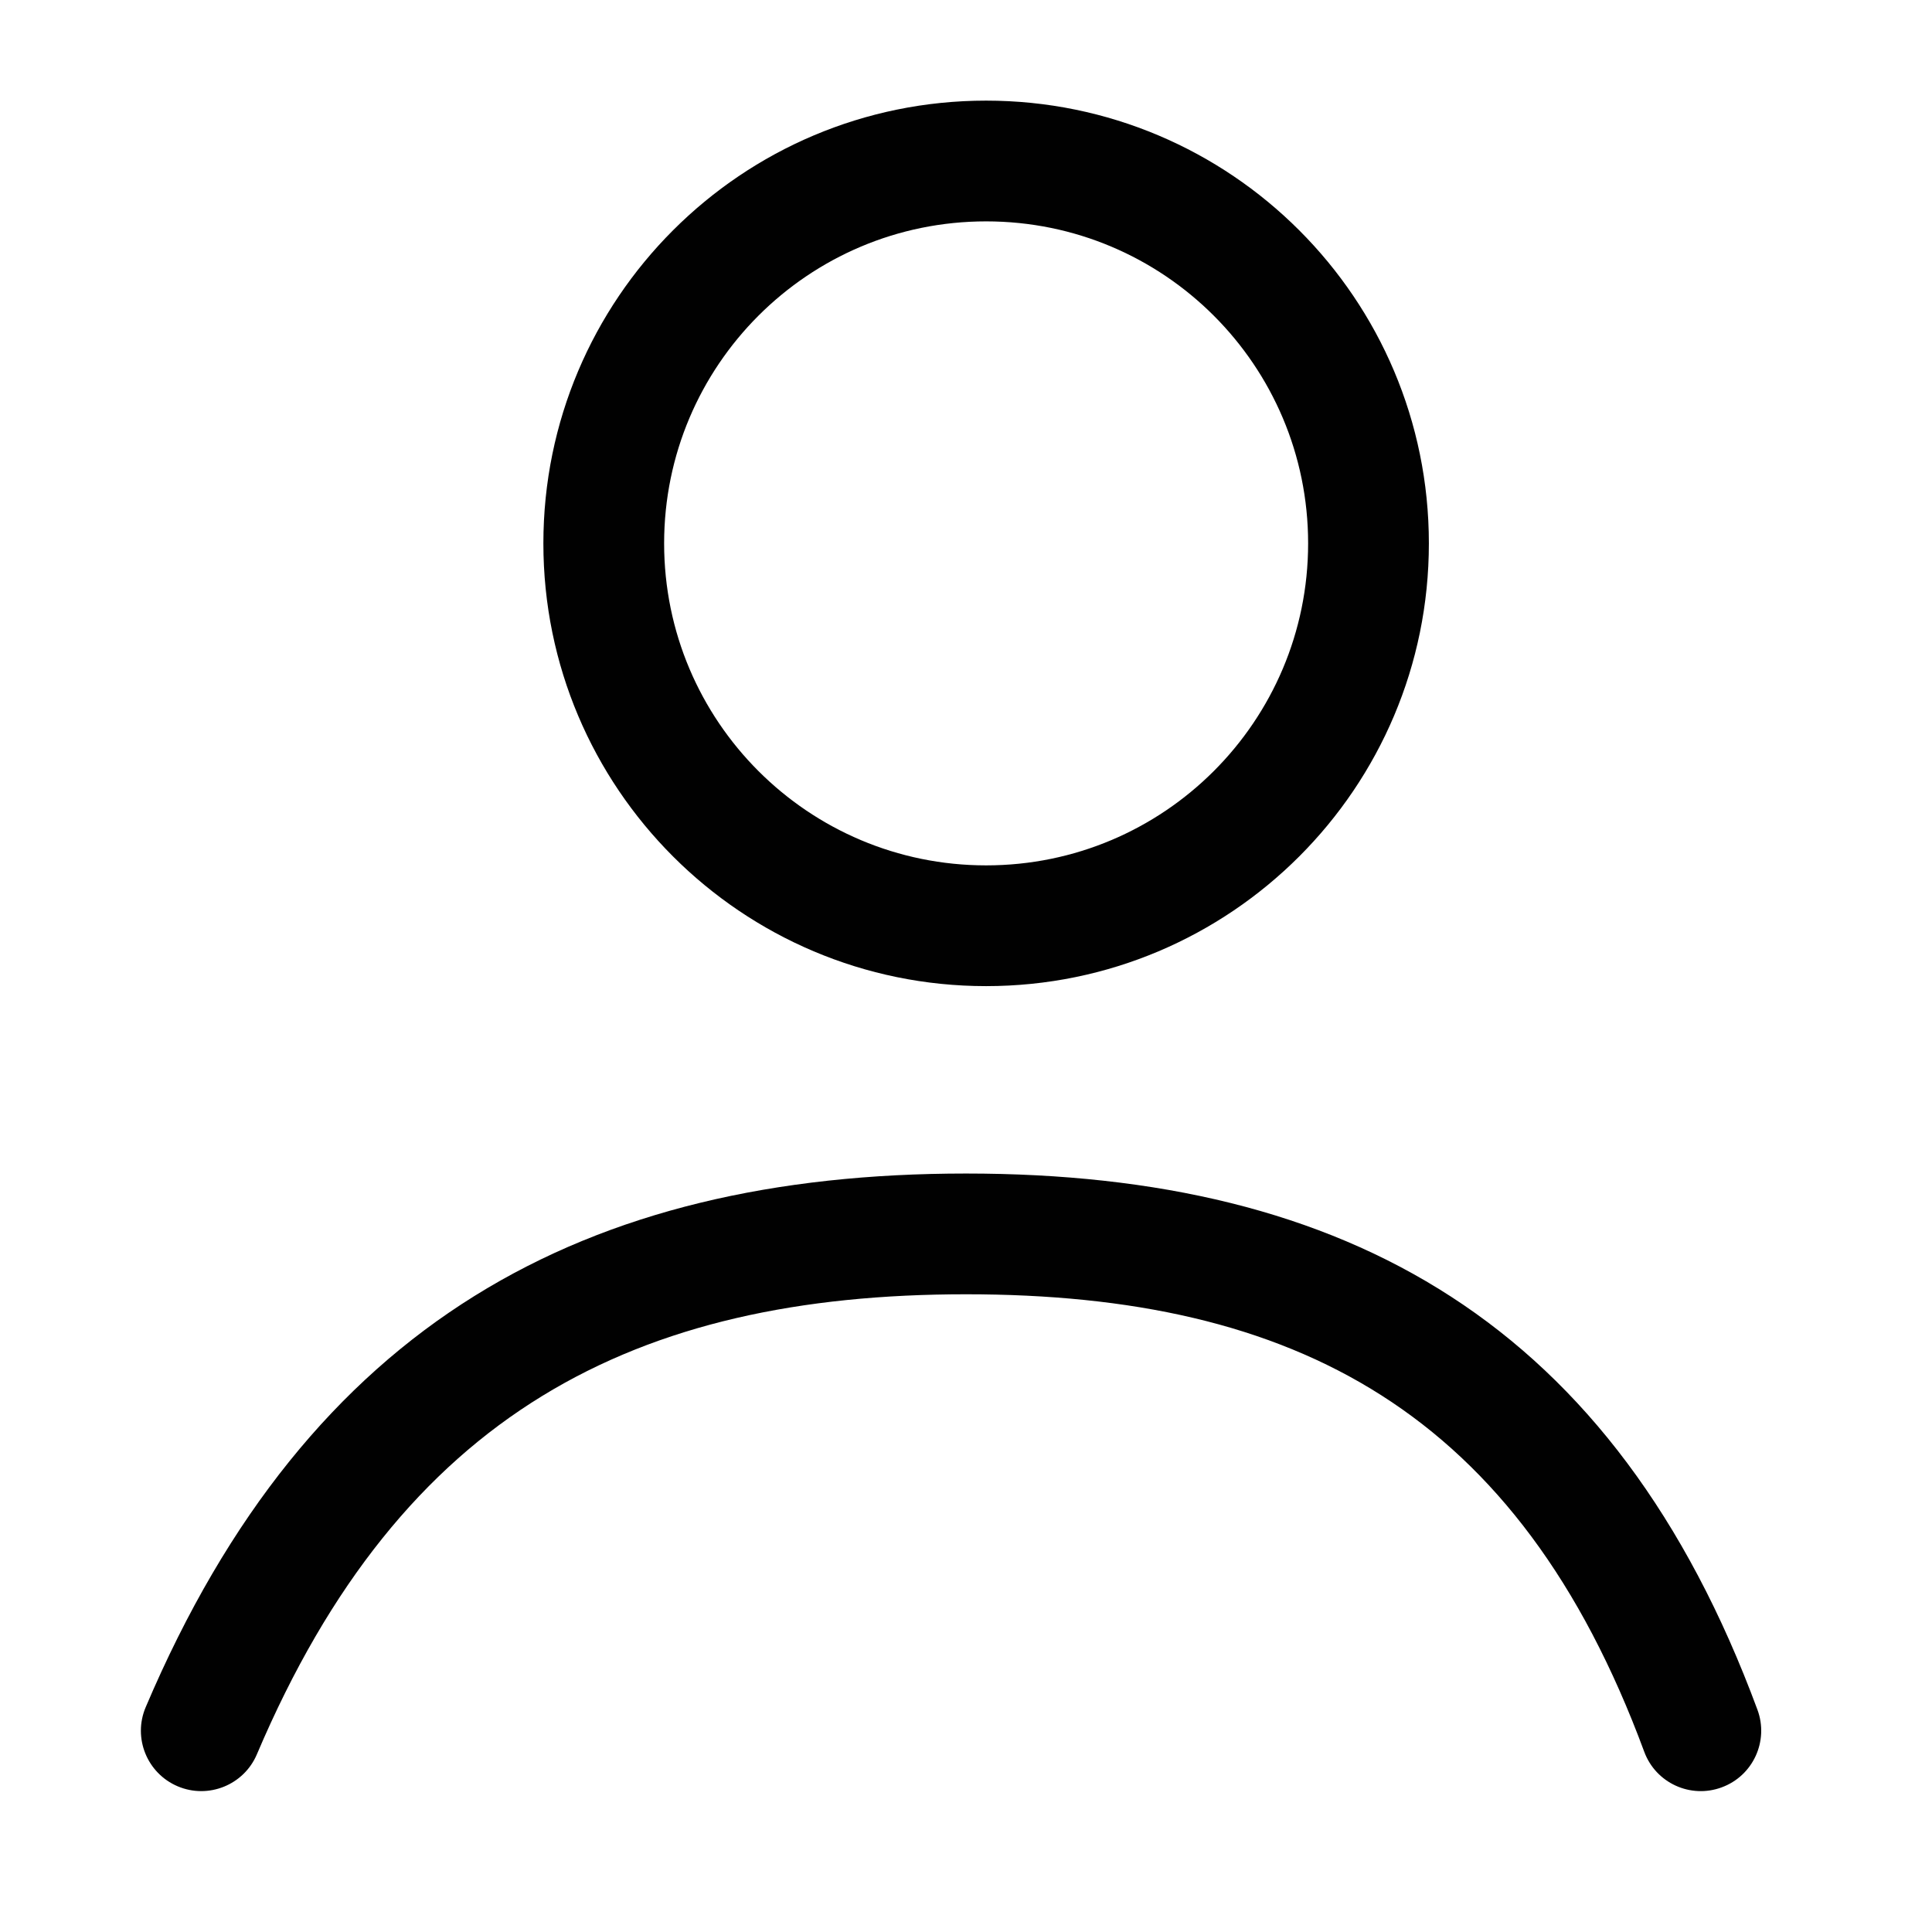
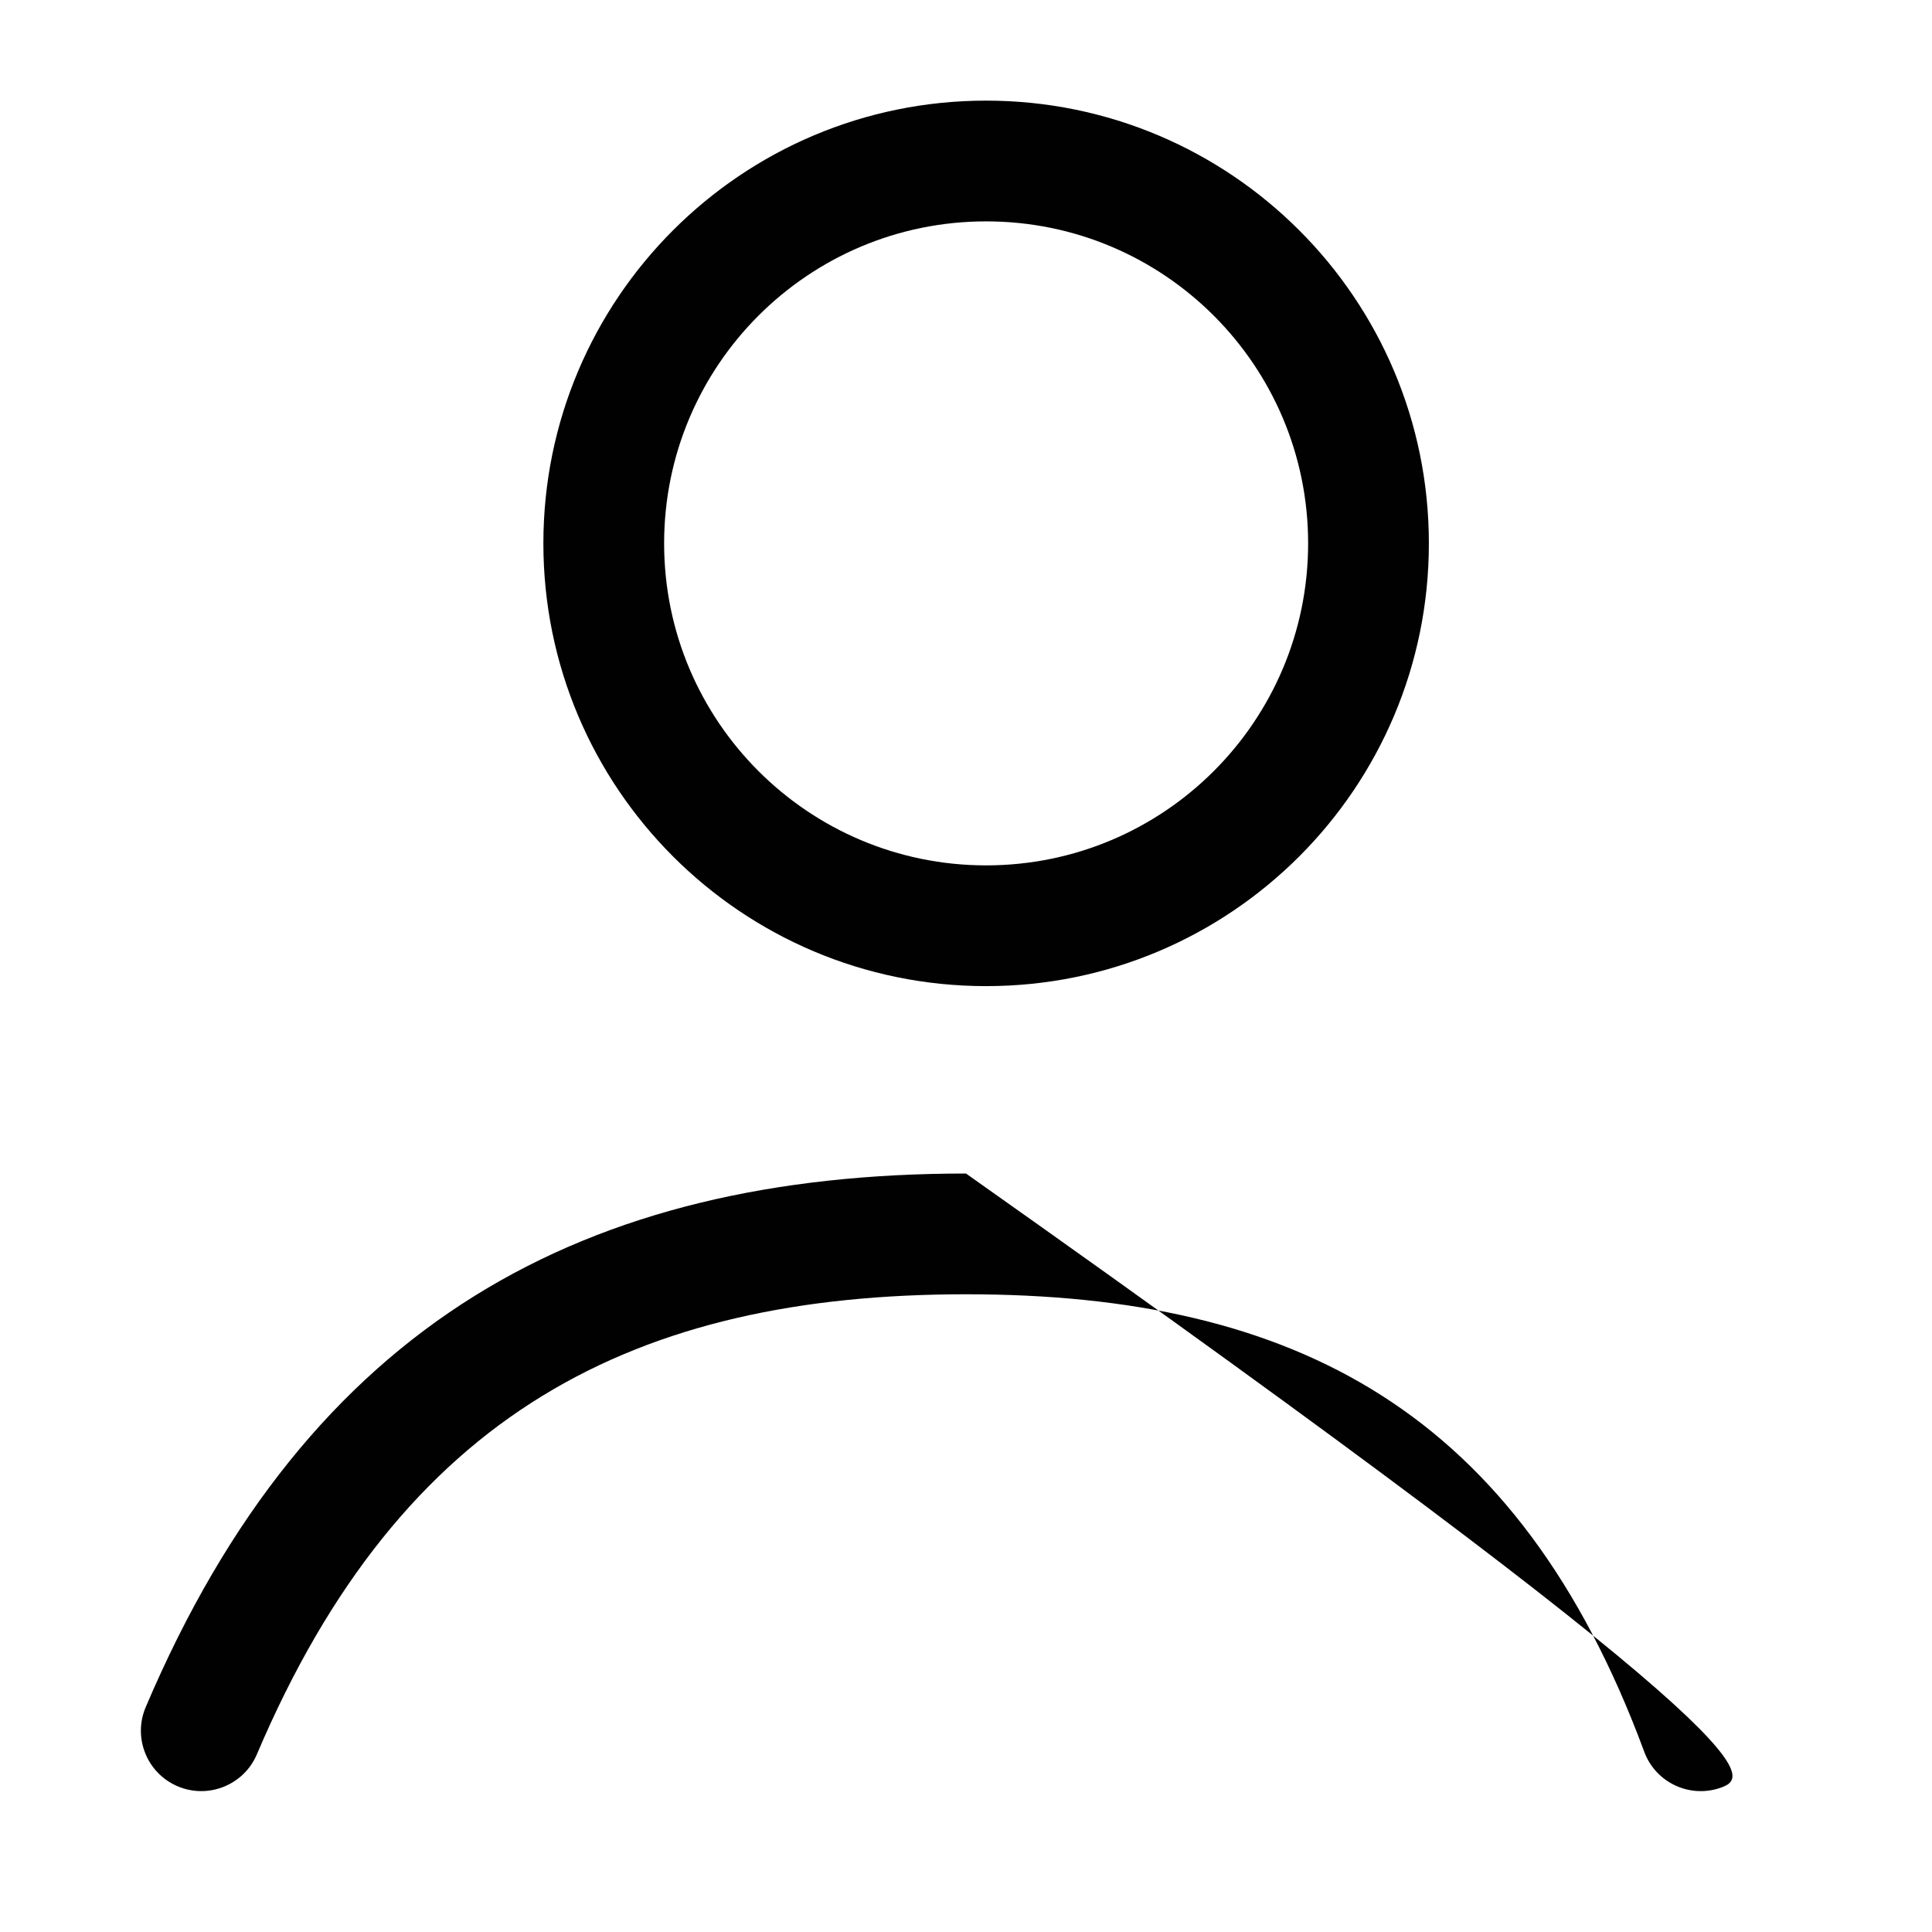
<svg xmlns="http://www.w3.org/2000/svg" width="24px" height="24px" viewBox="0 0 24 24" version="1.1">
  <title>icons/user</title>
  <g id="icons/user" stroke="none" stroke-width="1" fill="none" fill-rule="evenodd">
    <g id="user" transform="translate(1.75, 1.25)" fill="#010101">
-       <path d="M10.25,13.328 C14.99,13.328 18.307,15.19 20.082,19.99 C20.225,20.378 20.027,20.81 19.638,20.953 C19.25,21.097 18.818,20.899 18.675,20.51 C17.112,16.283 14.343,14.828 10.25,14.828 C6.145,14.828 3.244,16.297 1.441,20.543 C1.279,20.924 0.838,21.102 0.457,20.94 C0.076,20.778 -0.102,20.338 0.06,19.957 C2.091,15.175 5.522,13.328 10.25,13.328 Z M10.5,0 C13.538,0 16,2.462 16,5.5 C16,8.538 13.538,11 10.5,11 C7.462,11 5,8.538 5,5.5 C5,2.462 7.462,0 10.5,0 Z M10.5,1.5 C8.291,1.5 6.5,3.291 6.5,5.5 C6.5,7.709 8.291,9.5 10.5,9.5 C12.709,9.5 14.5,7.709 14.5,5.5 C14.5,3.291 12.709,1.5 10.5,1.5 Z" id="Combined-Shape" />
+       <path d="M10.25,13.328 C20.225,20.378 20.027,20.81 19.638,20.953 C19.25,21.097 18.818,20.899 18.675,20.51 C17.112,16.283 14.343,14.828 10.25,14.828 C6.145,14.828 3.244,16.297 1.441,20.543 C1.279,20.924 0.838,21.102 0.457,20.94 C0.076,20.778 -0.102,20.338 0.06,19.957 C2.091,15.175 5.522,13.328 10.25,13.328 Z M10.5,0 C13.538,0 16,2.462 16,5.5 C16,8.538 13.538,11 10.5,11 C7.462,11 5,8.538 5,5.5 C5,2.462 7.462,0 10.5,0 Z M10.5,1.5 C8.291,1.5 6.5,3.291 6.5,5.5 C6.5,7.709 8.291,9.5 10.5,9.5 C12.709,9.5 14.5,7.709 14.5,5.5 C14.5,3.291 12.709,1.5 10.5,1.5 Z" id="Combined-Shape" />
    </g>
  </g>
</svg>